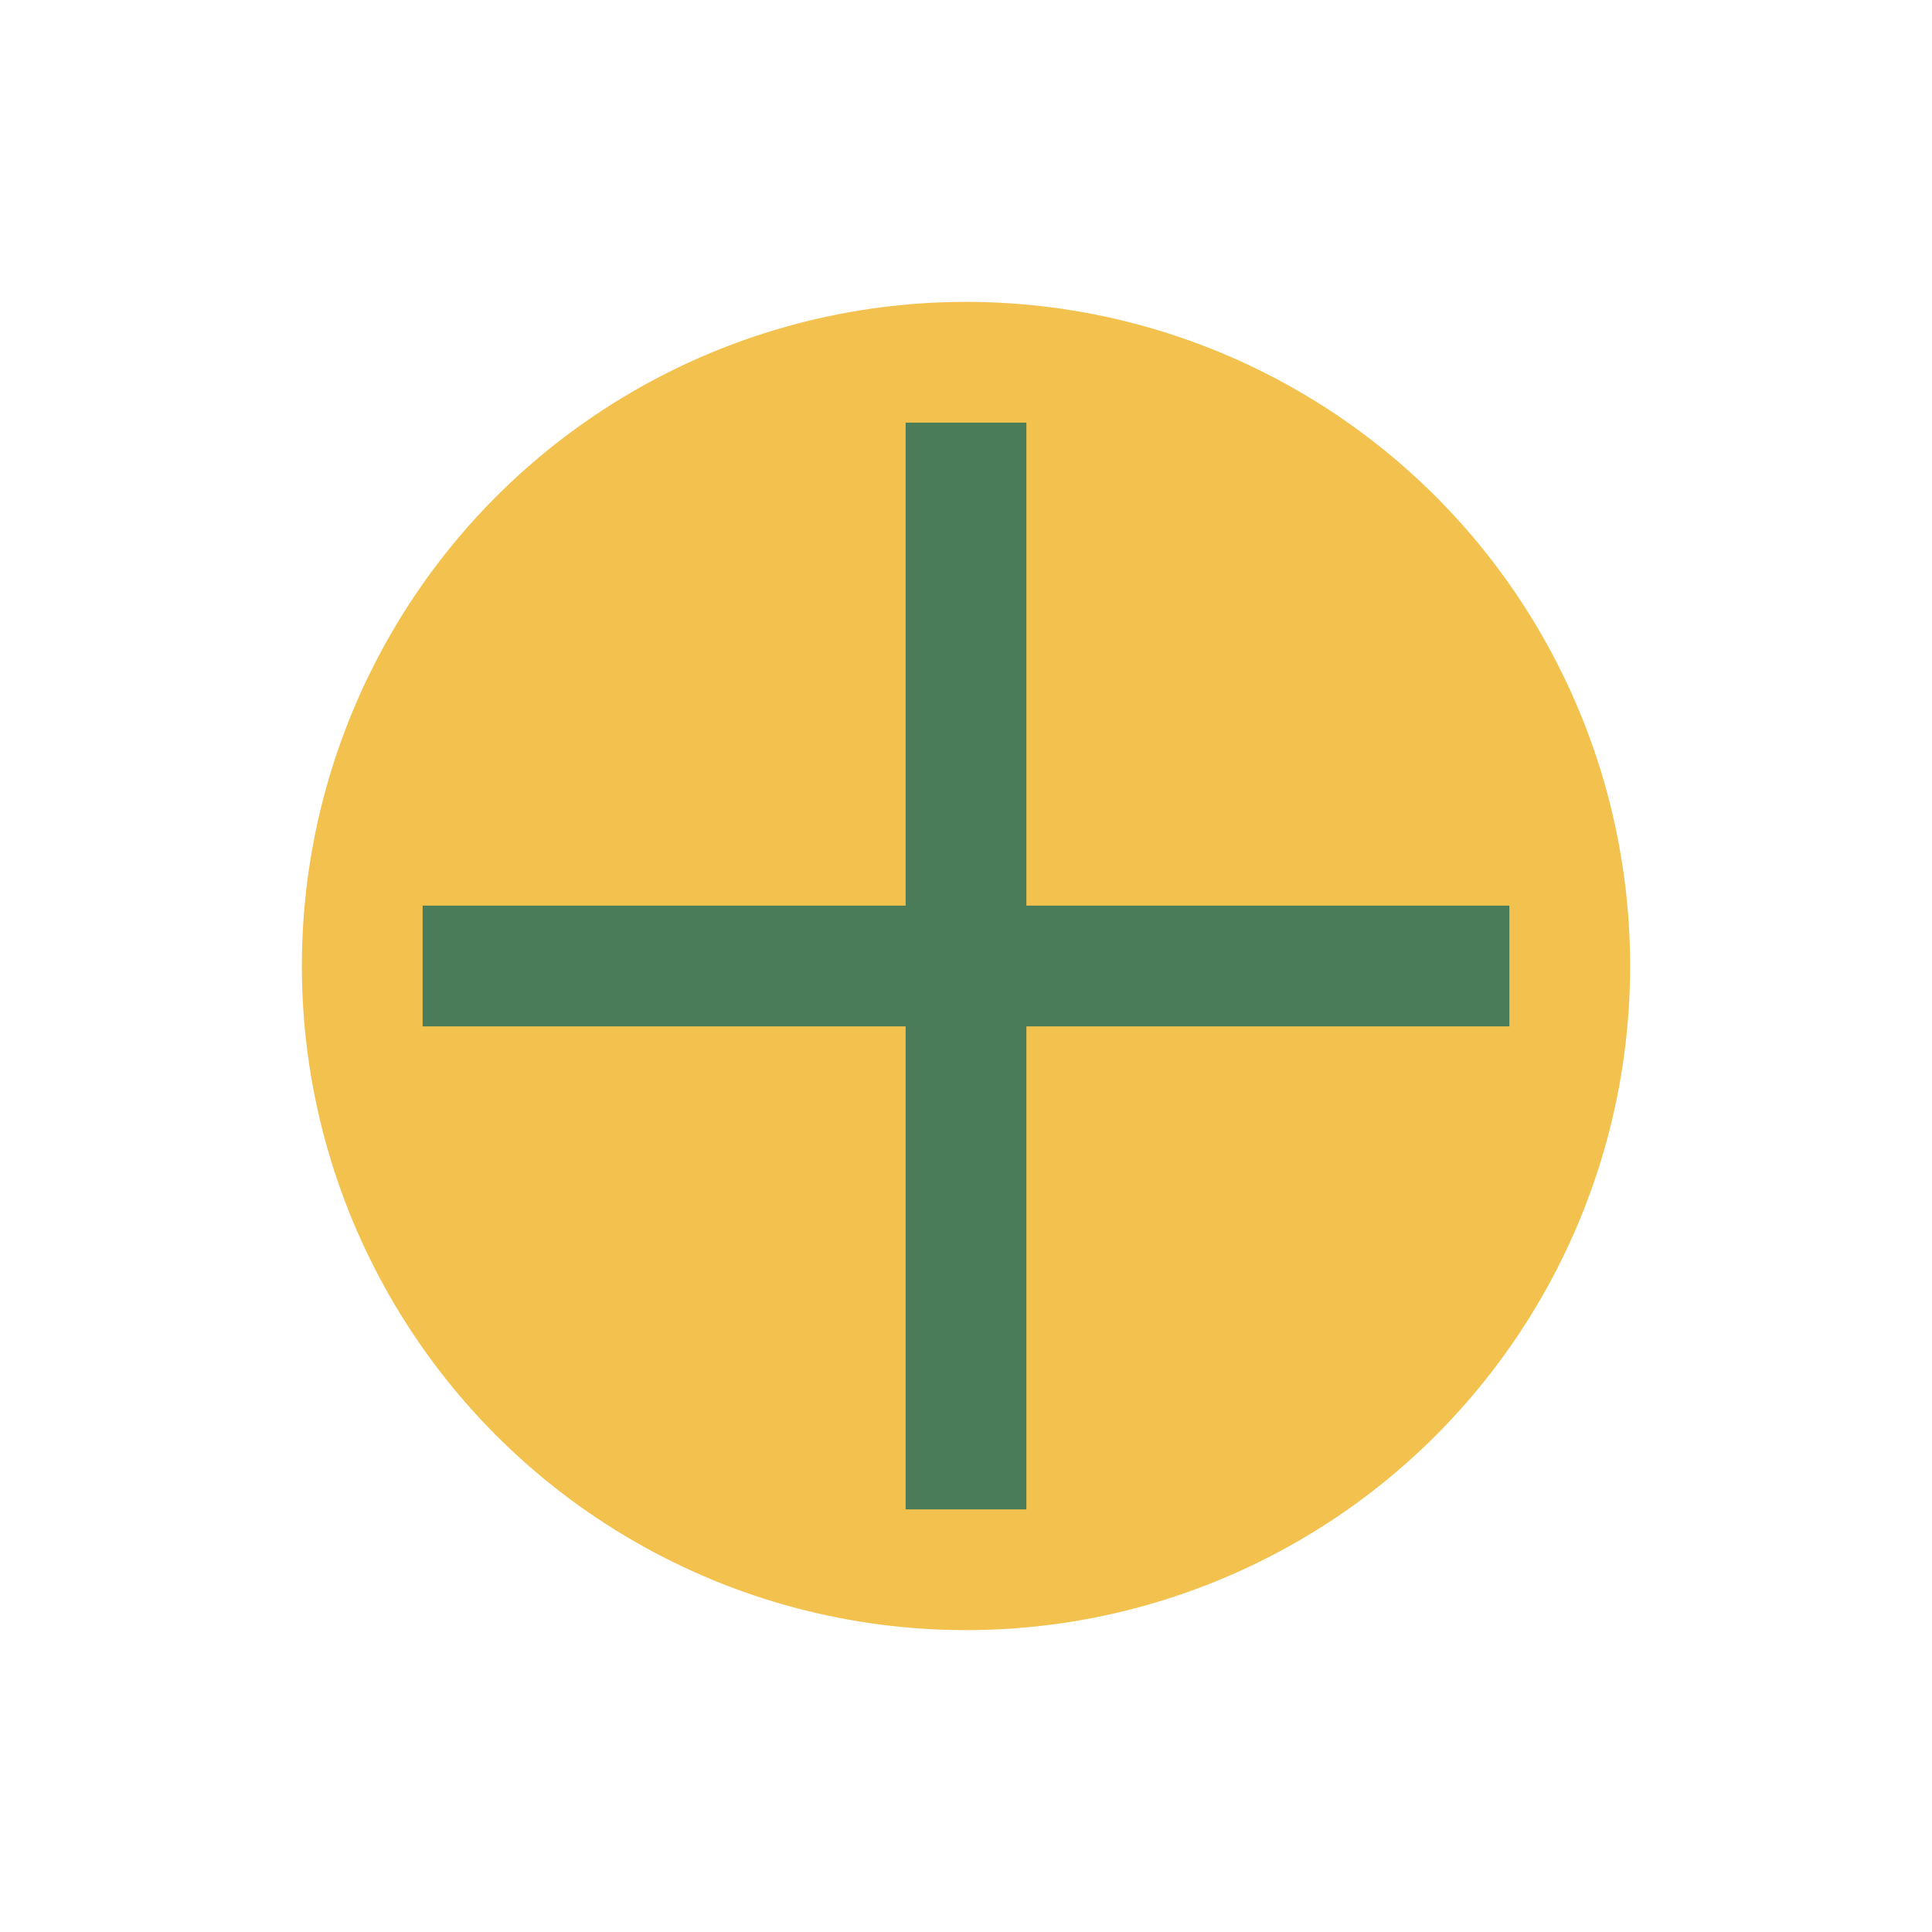
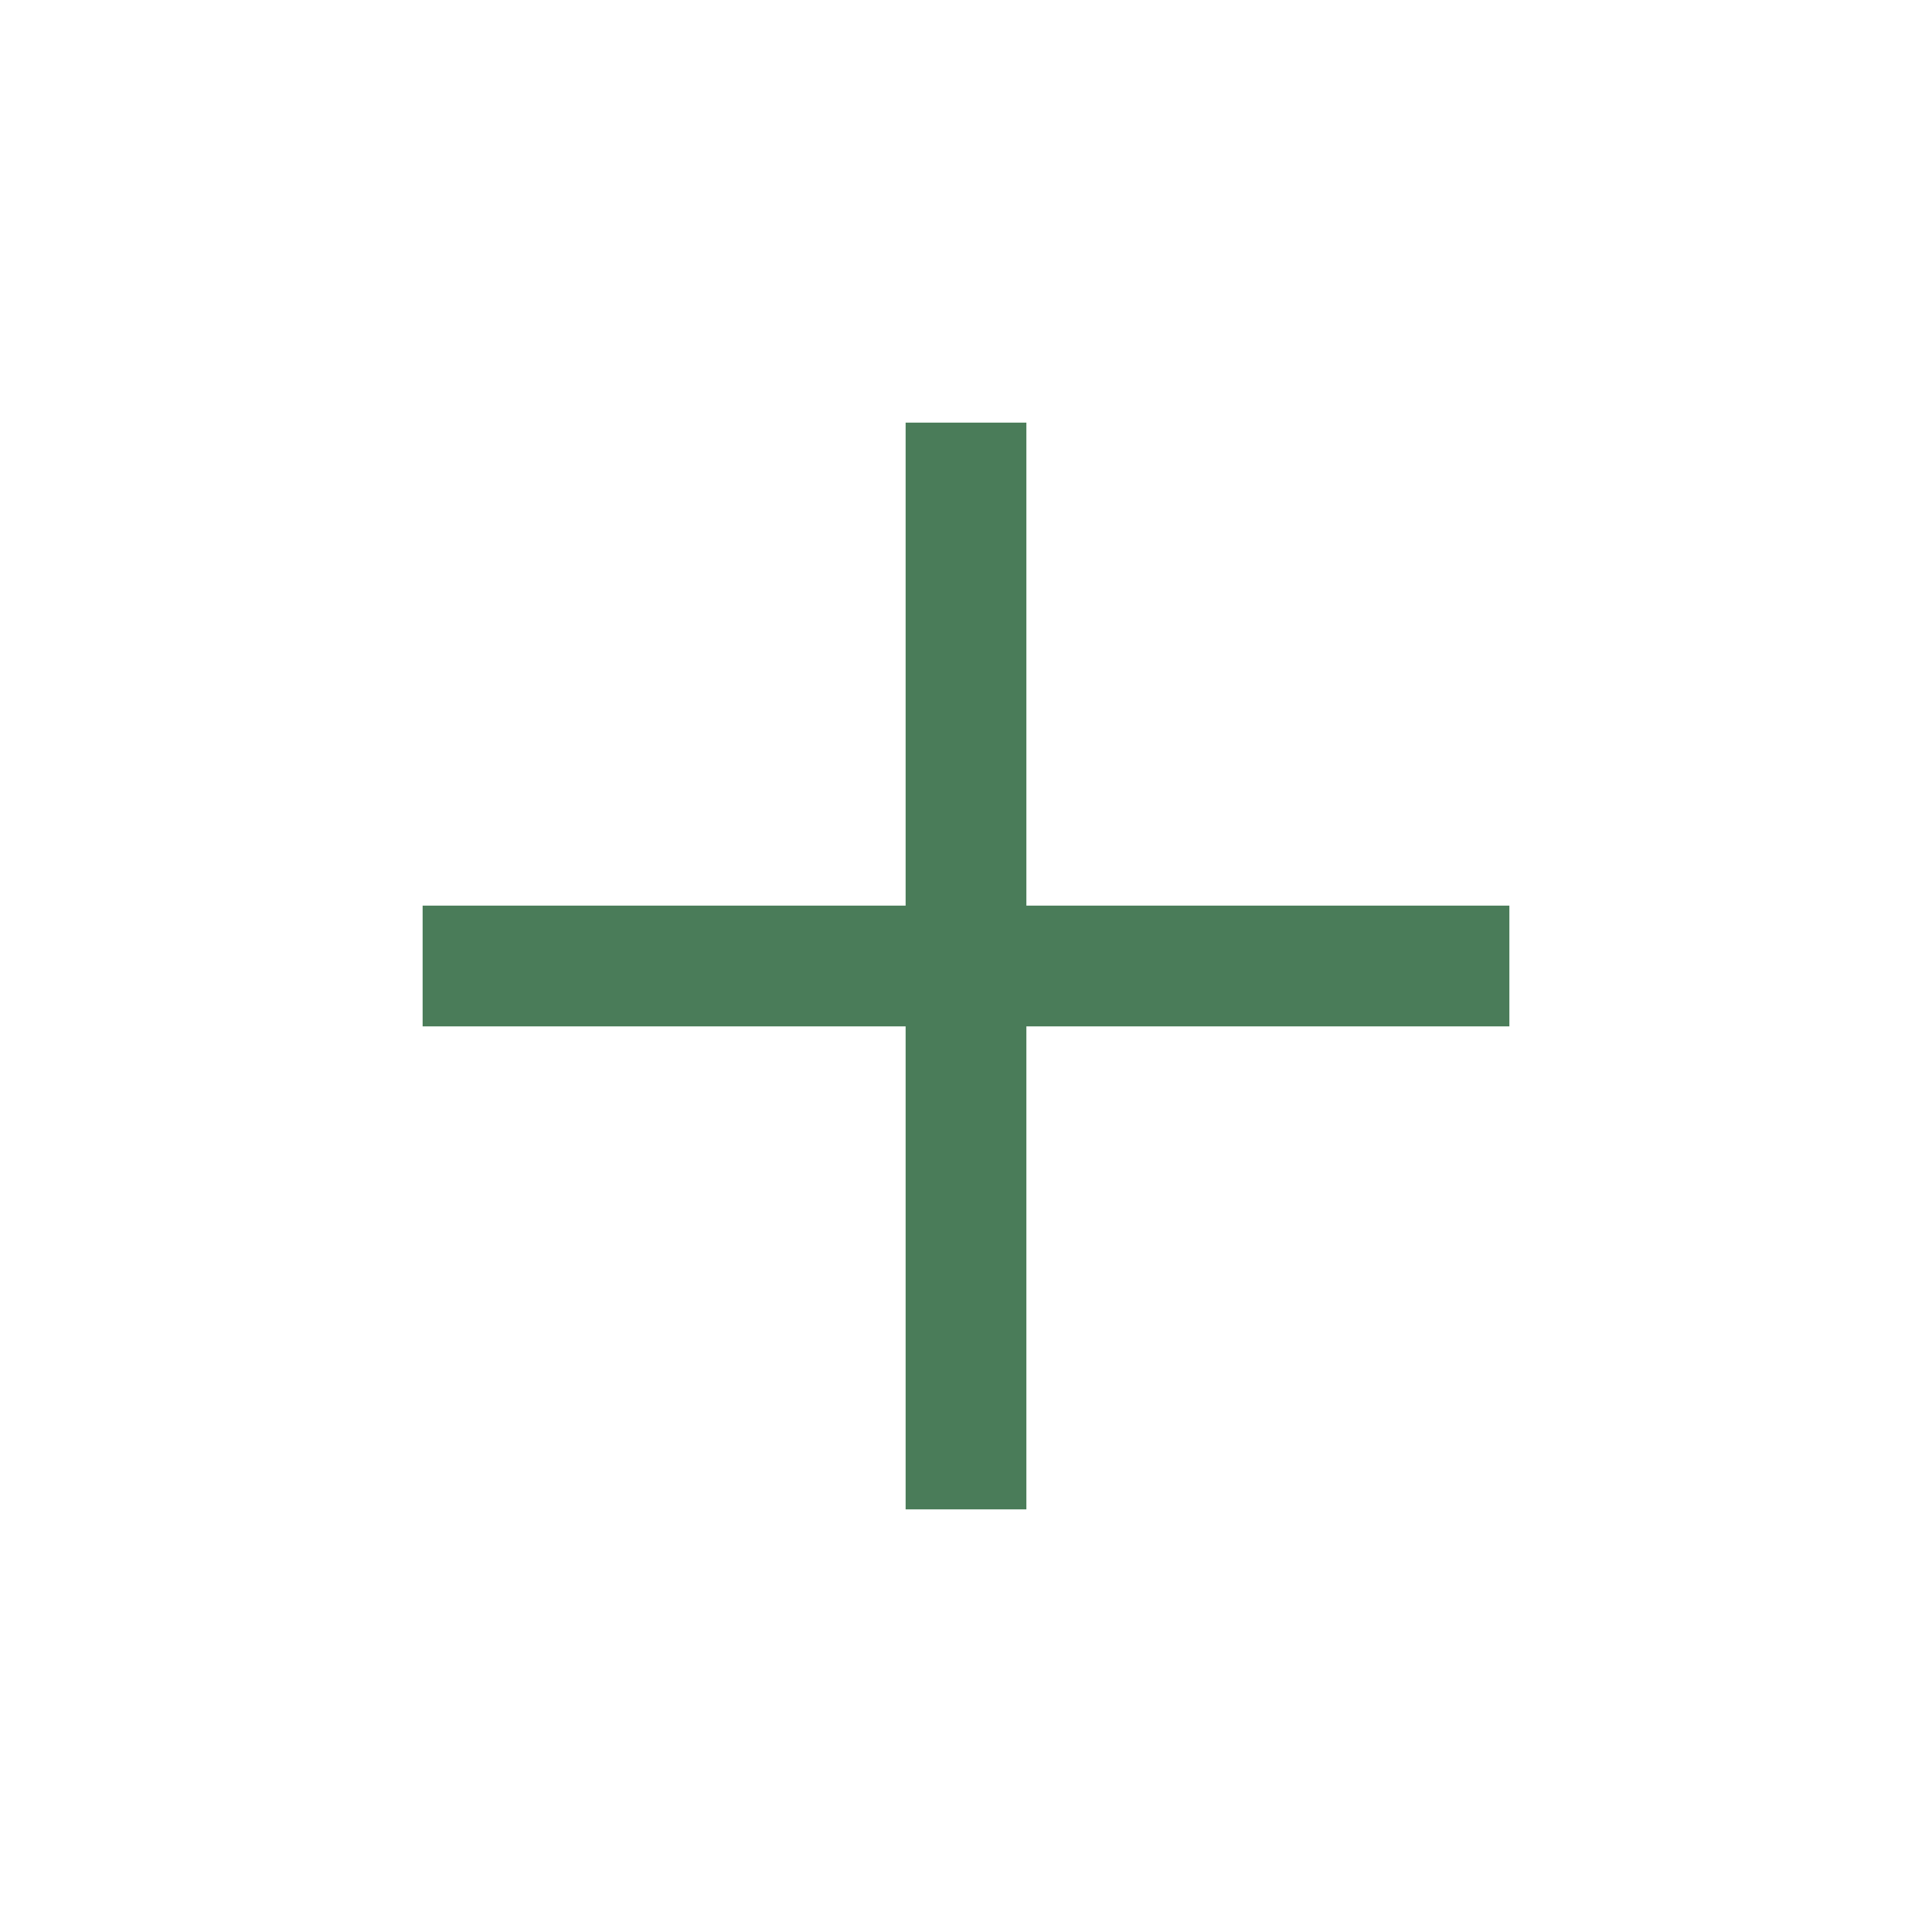
<svg xmlns="http://www.w3.org/2000/svg" width="32" height="32" viewBox="0 0 32 32">
-   <circle cx="16" cy="16" r="11" fill="#F2C14E" />
  <path d="M16 7v18M7 16h18" stroke="#4A7C59" stroke-width="2" />
</svg>